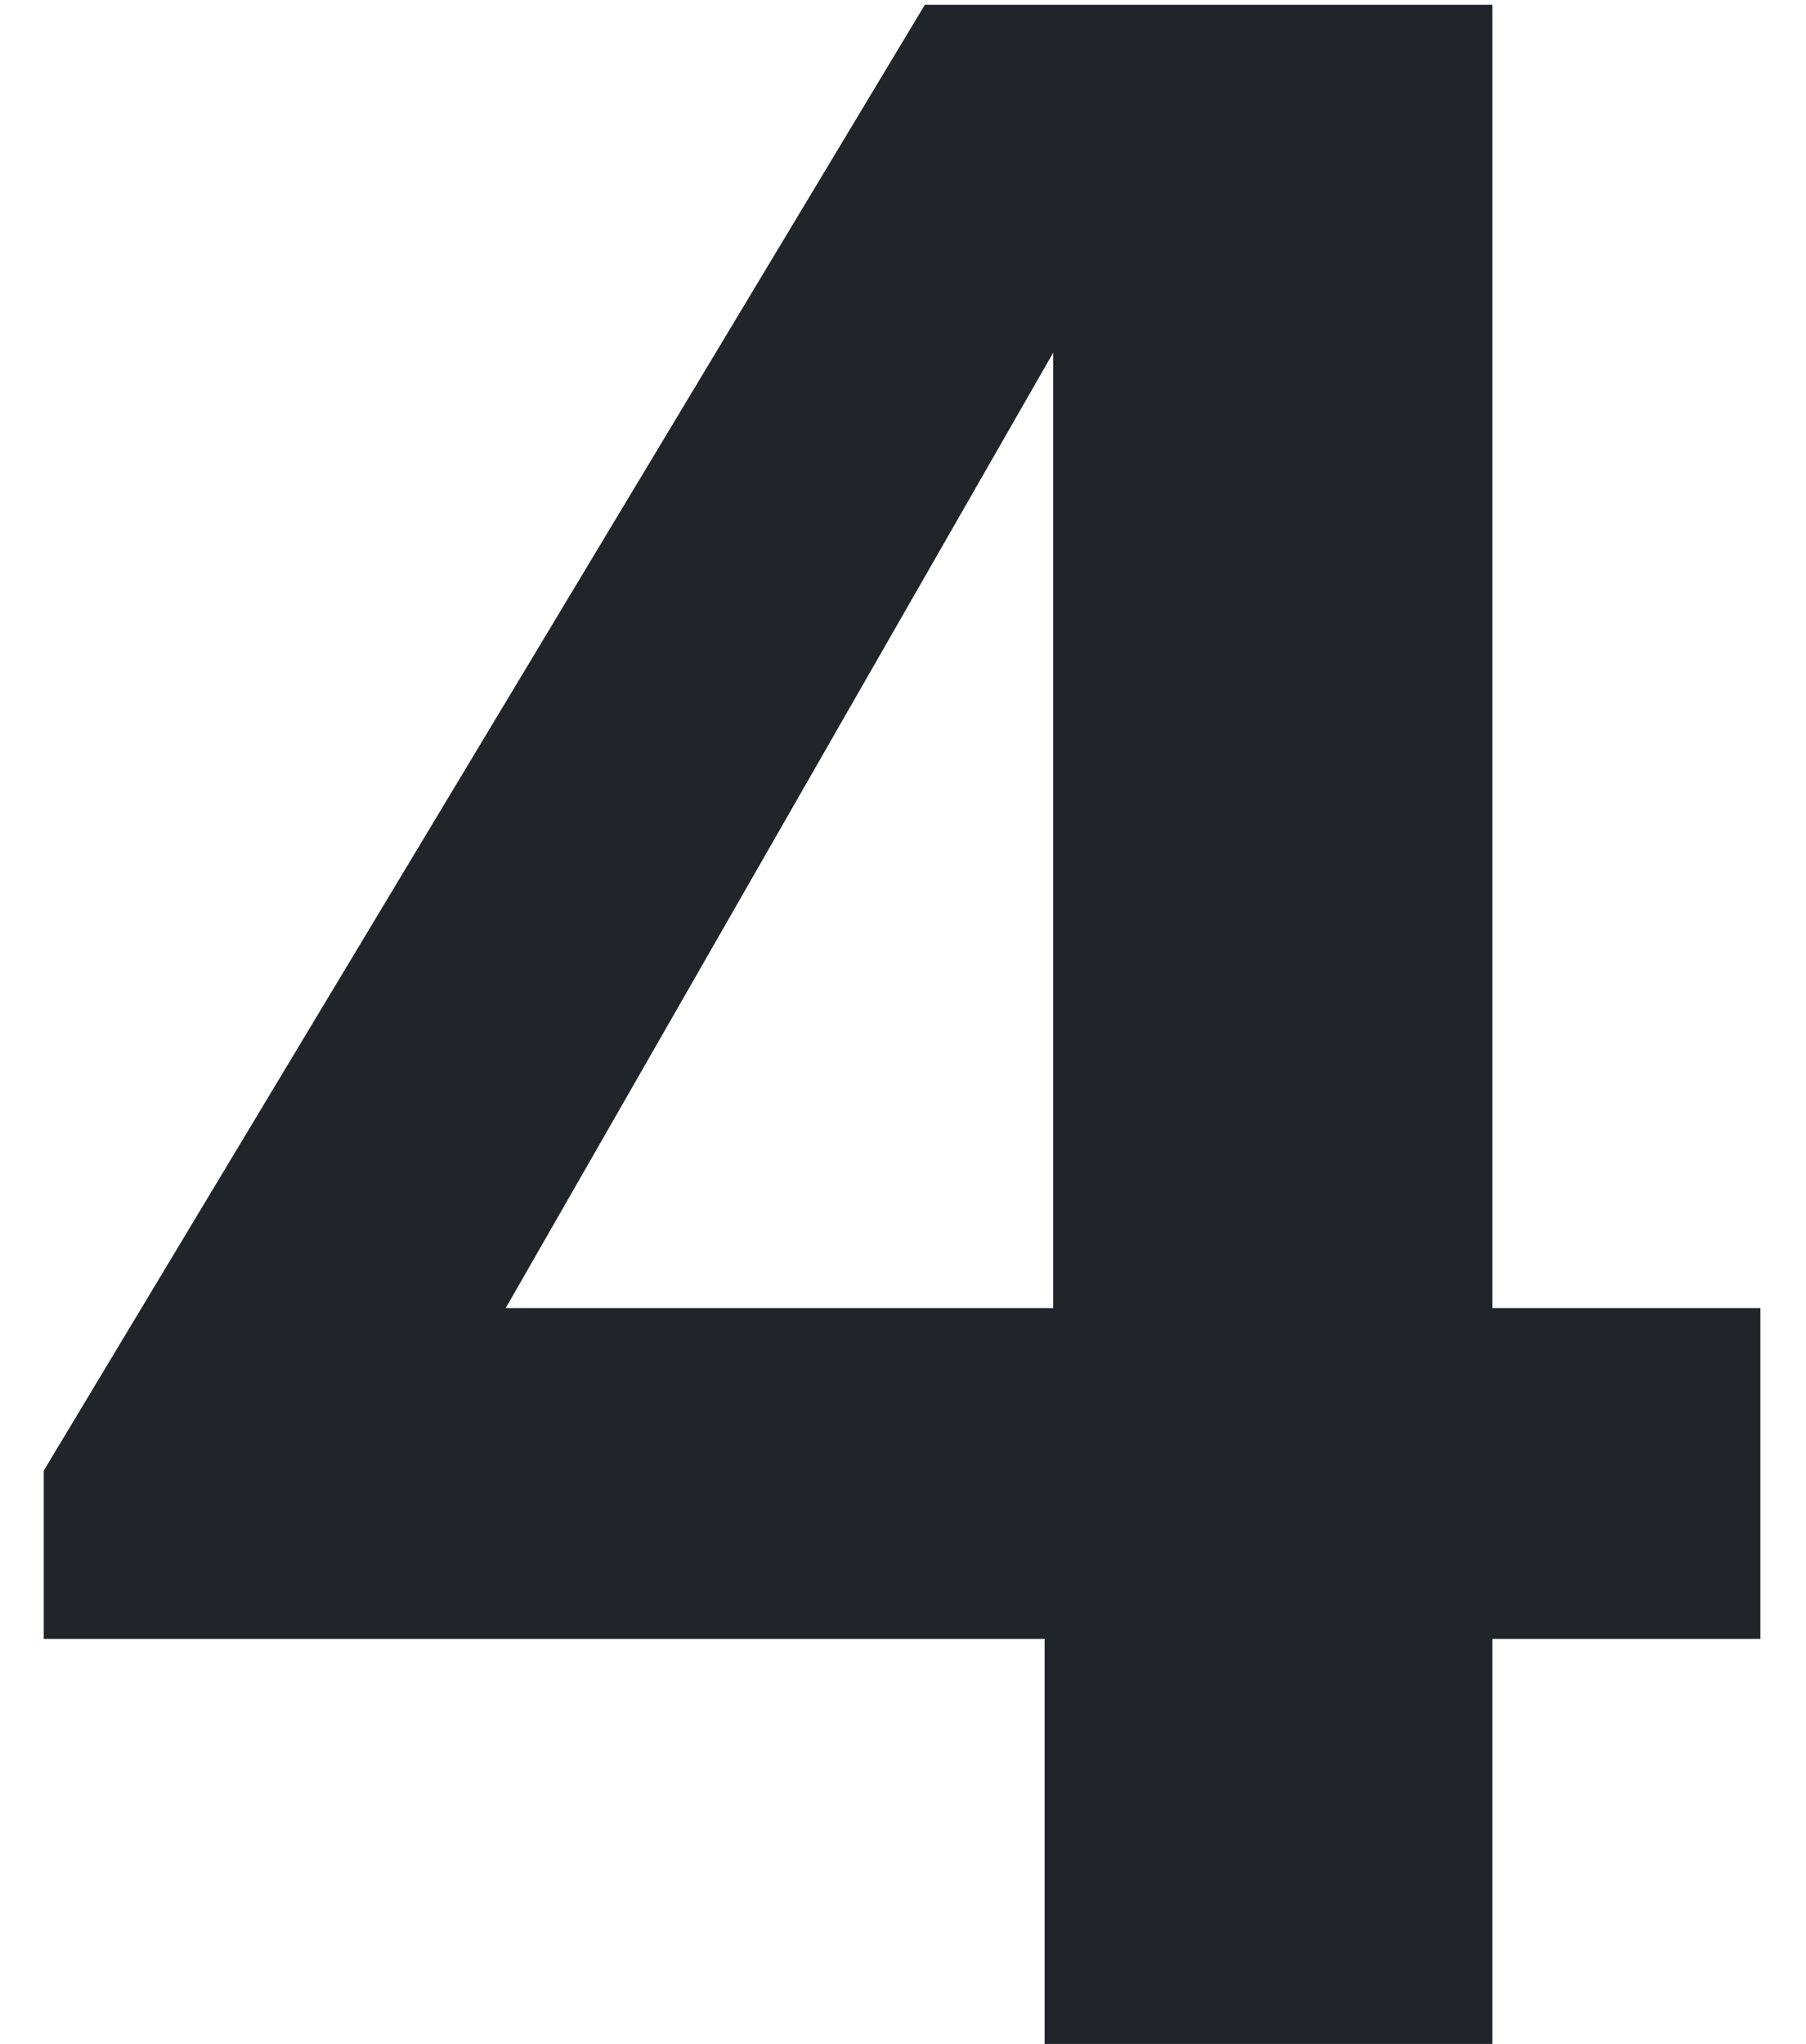
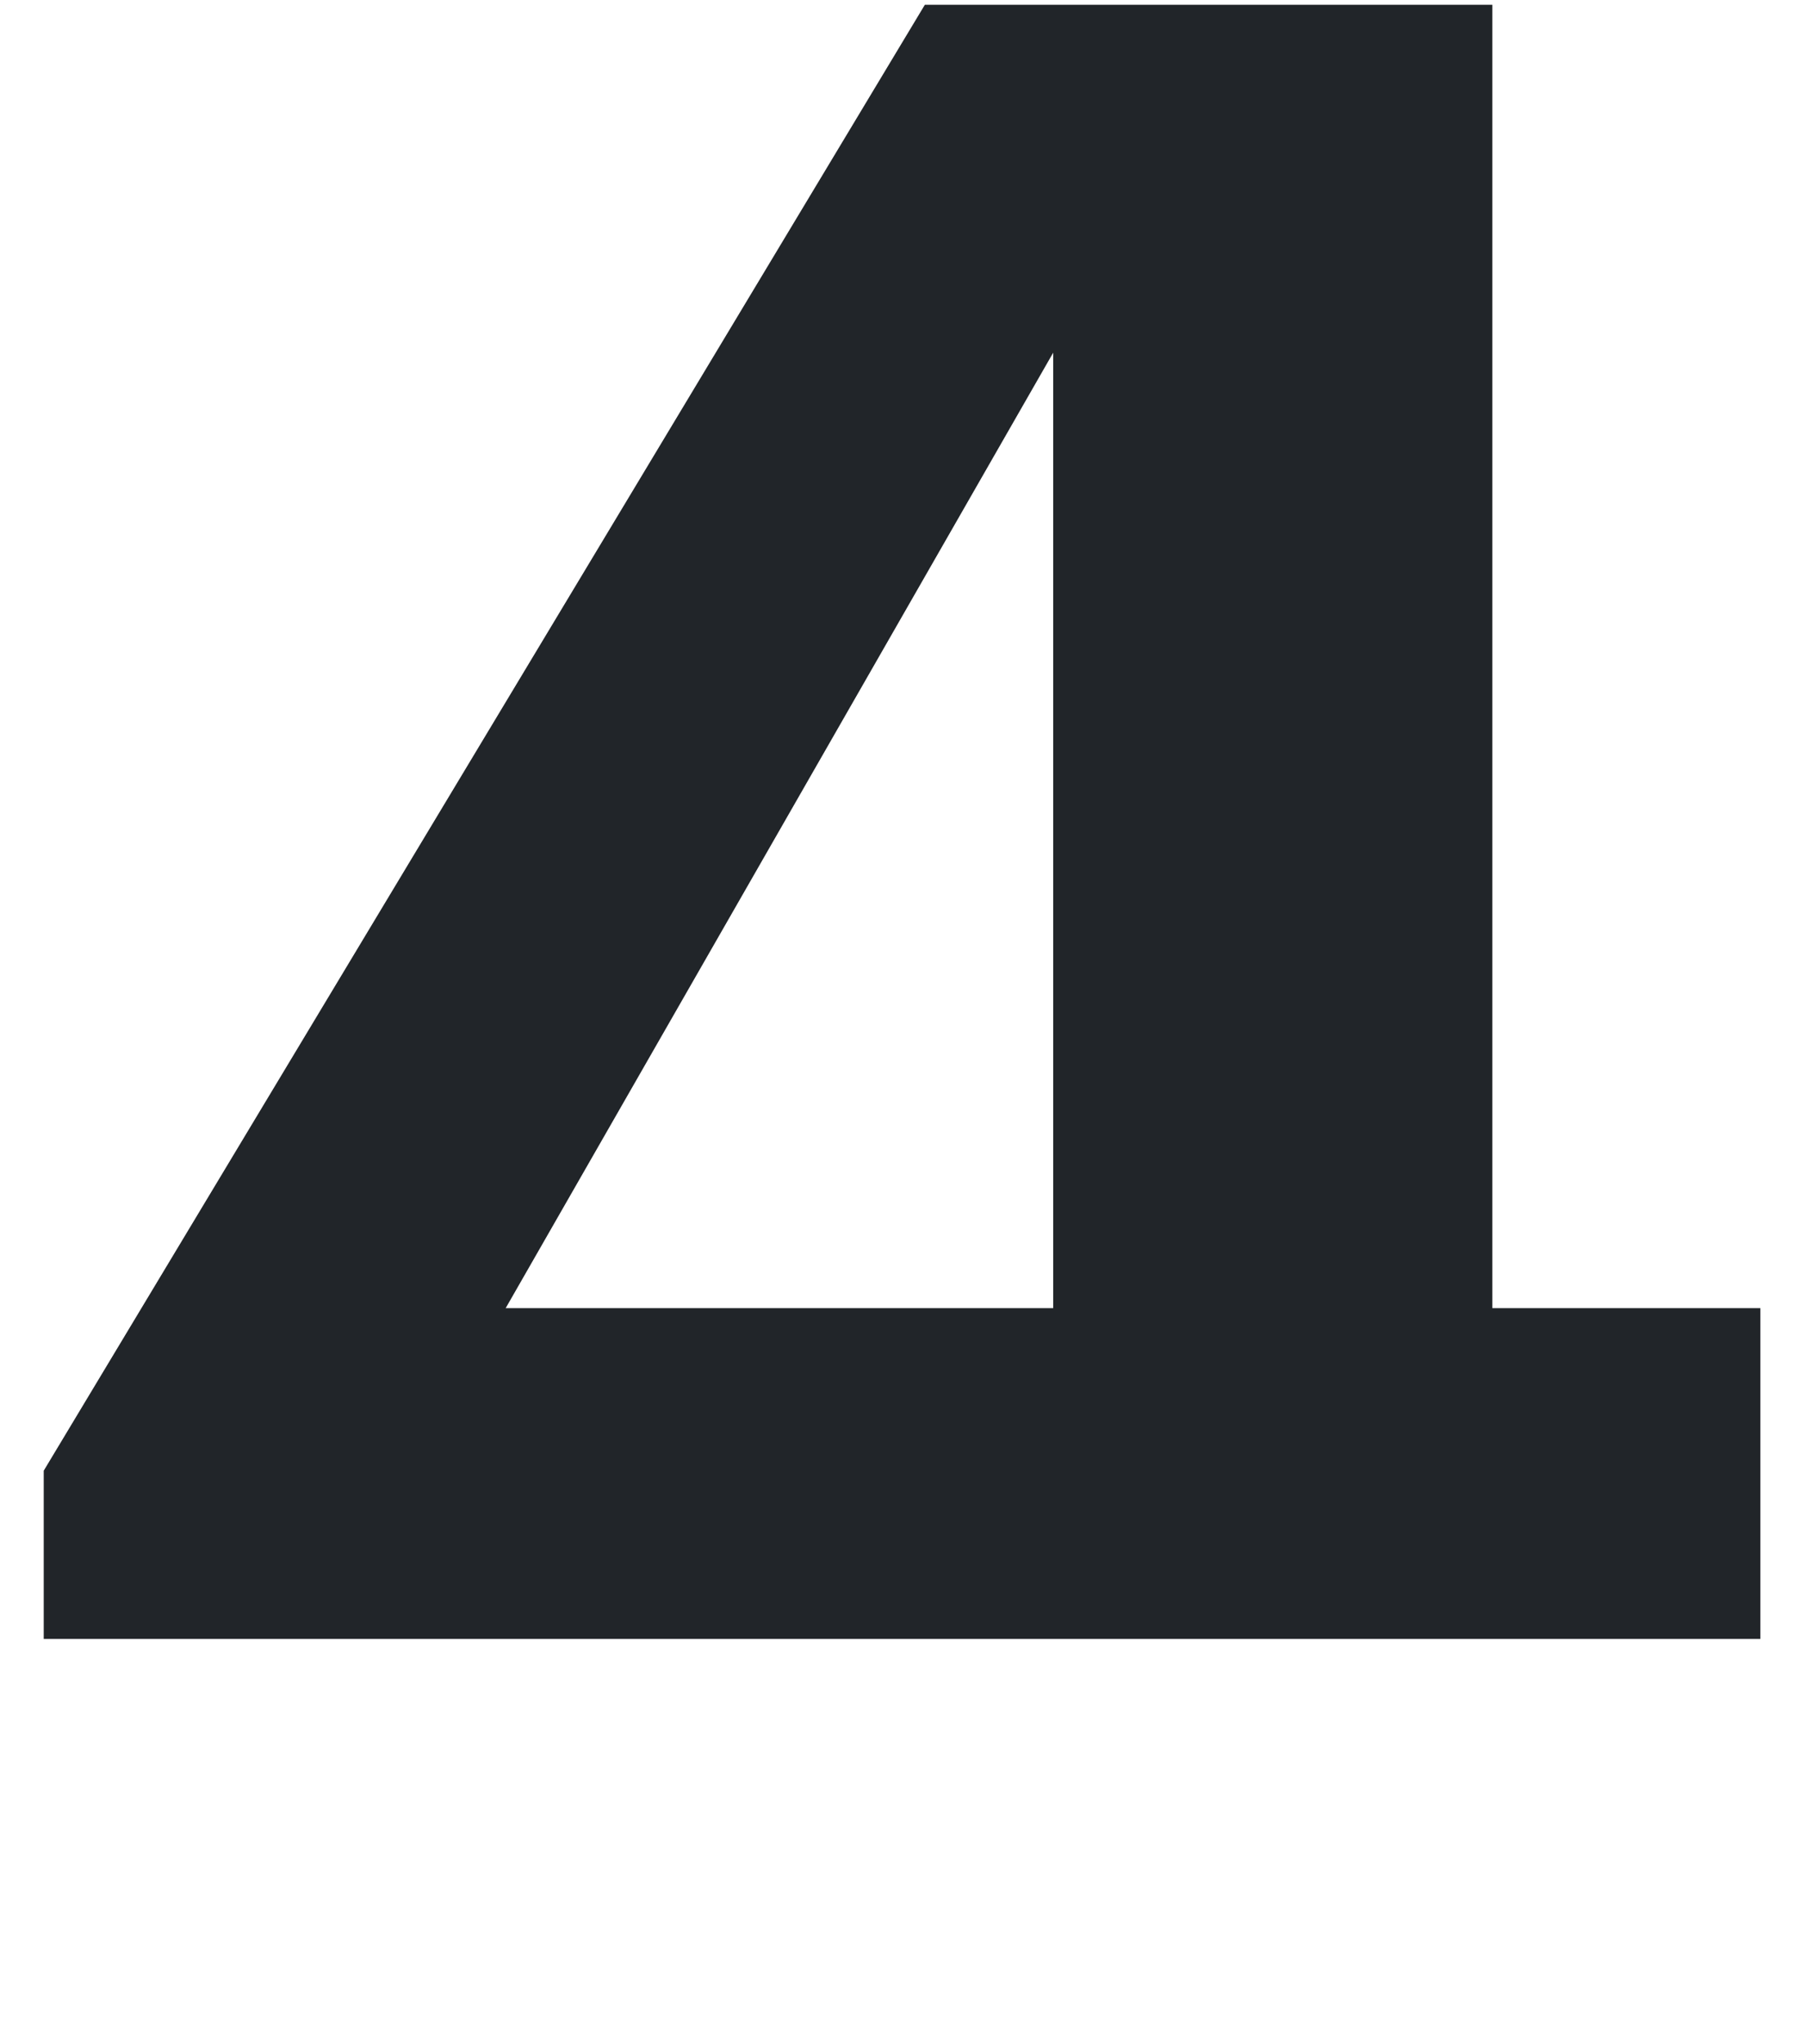
<svg xmlns="http://www.w3.org/2000/svg" width="38" height="43" viewBox="0 0 38 43" fill="none">
-   <path d="M21.98 34.48H0.92V30.94L19.46 0.1H31.4V27.52H37.04V34.48H31.4V43H21.98V34.48ZM22.16 27.52V7.42L10.64 27.52H22.16Z" fill="#212529" />
+   <path d="M21.98 34.48H0.92V30.94L19.46 0.1H31.4V27.52H37.04V34.48H31.4H21.98V34.48ZM22.16 27.52V7.42L10.64 27.52H22.16Z" fill="#212529" />
</svg>